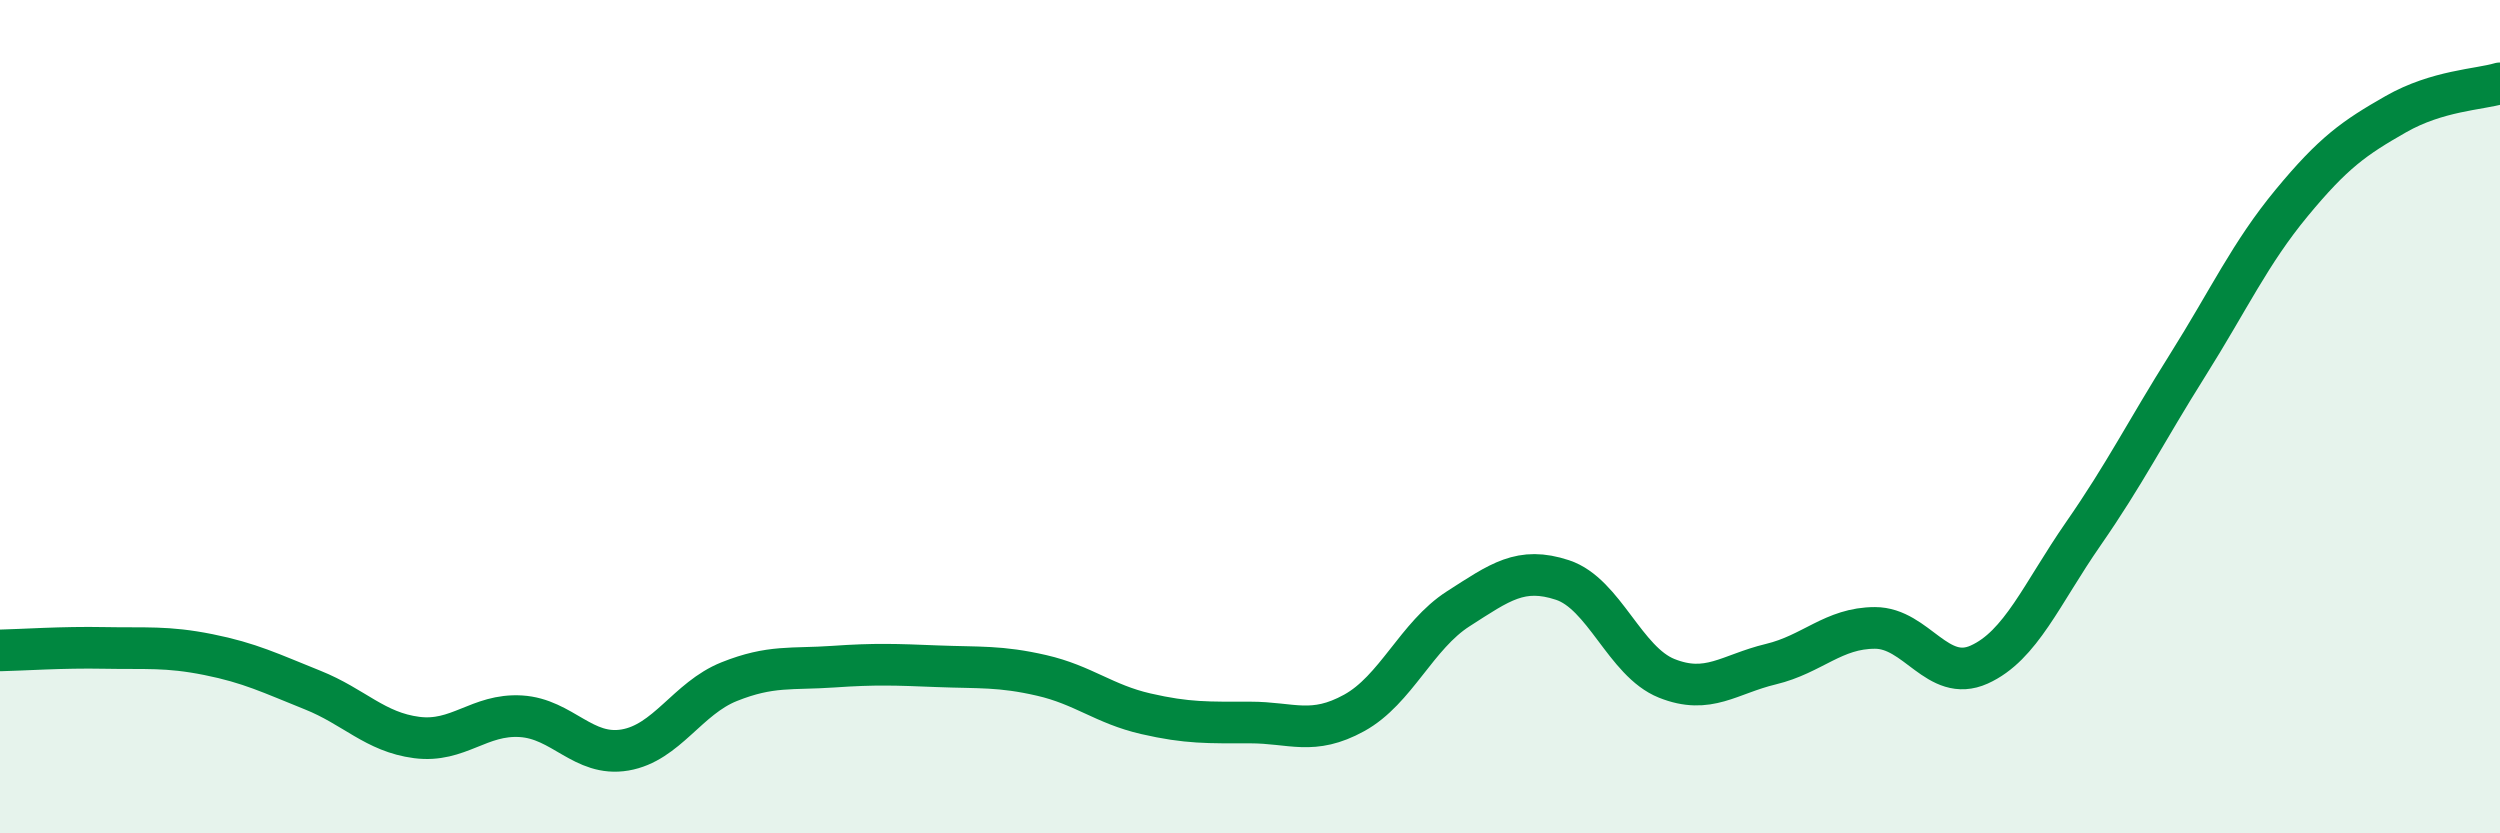
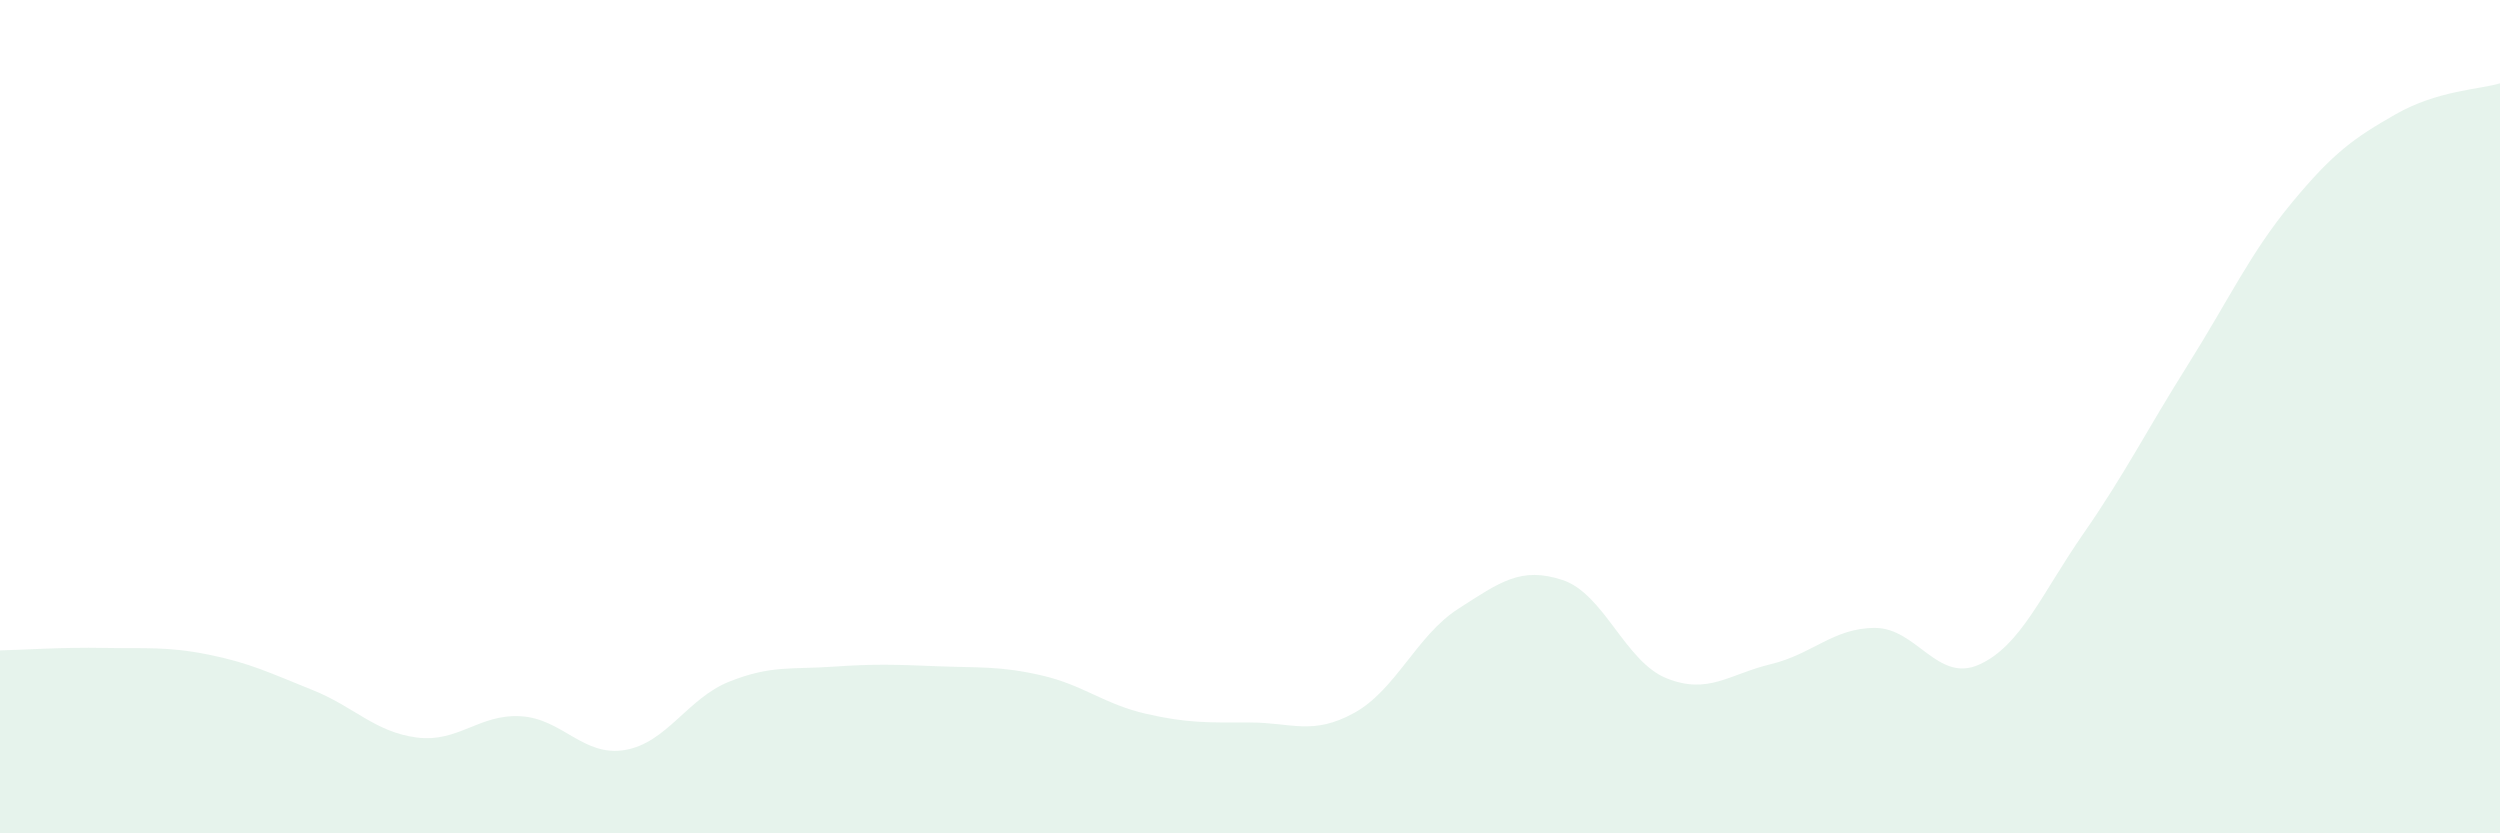
<svg xmlns="http://www.w3.org/2000/svg" width="60" height="20" viewBox="0 0 60 20">
  <path d="M 0,15.61 C 0.5,15.6 1.5,15.53 2.5,15.55 C 3.5,15.57 4,15.51 5,15.71 C 6,15.91 6.5,16.16 7.5,16.56 C 8.5,16.96 9,17.57 10,17.7 C 11,17.83 11.5,17.13 12.5,17.19 C 13.5,17.25 14,18.17 15,18 C 16,17.83 16.5,16.76 17.5,16.36 C 18.5,15.96 19,16.07 20,16 C 21,15.93 21.5,15.95 22.5,15.99 C 23.5,16.03 24,15.98 25,16.21 C 26,16.44 26.5,16.9 27.5,17.13 C 28.5,17.36 29,17.34 30,17.34 C 31,17.34 31.5,17.66 32.5,17.11 C 33.5,16.56 34,15.25 35,14.61 C 36,13.97 36.5,13.59 37.5,13.92 C 38.5,14.25 39,15.88 40,16.28 C 41,16.68 41.5,16.18 42.5,15.94 C 43.5,15.7 44,15.07 45,15.07 C 46,15.07 46.5,16.4 47.5,15.95 C 48.5,15.5 49,14.25 50,12.81 C 51,11.37 51.5,10.36 52.5,8.77 C 53.5,7.18 54,6.08 55,4.87 C 56,3.66 56.5,3.31 57.5,2.74 C 58.5,2.17 59.5,2.15 60,2L60 20L0 20Z" fill="#008740" opacity="0.1" stroke-linecap="round" stroke-linejoin="round" />
-   <path d="M 0,15.61 C 0.5,15.6 1.5,15.53 2.5,15.55 C 3.5,15.57 4,15.51 5,15.71 C 6,15.91 6.5,16.16 7.5,16.56 C 8.5,16.96 9,17.57 10,17.7 C 11,17.83 11.5,17.13 12.5,17.19 C 13.5,17.25 14,18.17 15,18 C 16,17.83 16.5,16.76 17.5,16.36 C 18.5,15.96 19,16.07 20,16 C 21,15.93 21.5,15.95 22.5,15.99 C 23.5,16.03 24,15.98 25,16.21 C 26,16.44 26.5,16.9 27.5,17.13 C 28.5,17.36 29,17.34 30,17.34 C 31,17.34 31.5,17.66 32.5,17.11 C 33.5,16.56 34,15.25 35,14.61 C 36,13.97 36.5,13.59 37.5,13.92 C 38.5,14.25 39,15.88 40,16.28 C 41,16.68 41.5,16.18 42.5,15.94 C 43.5,15.7 44,15.07 45,15.07 C 46,15.07 46.5,16.4 47.5,15.95 C 48.5,15.5 49,14.25 50,12.81 C 51,11.37 51.5,10.36 52.5,8.77 C 53.5,7.18 54,6.08 55,4.87 C 56,3.66 56.5,3.31 57.5,2.74 C 58.5,2.17 59.5,2.15 60,2" stroke="#008740" stroke-width="1" fill="none" stroke-linecap="round" stroke-linejoin="round" />
</svg>